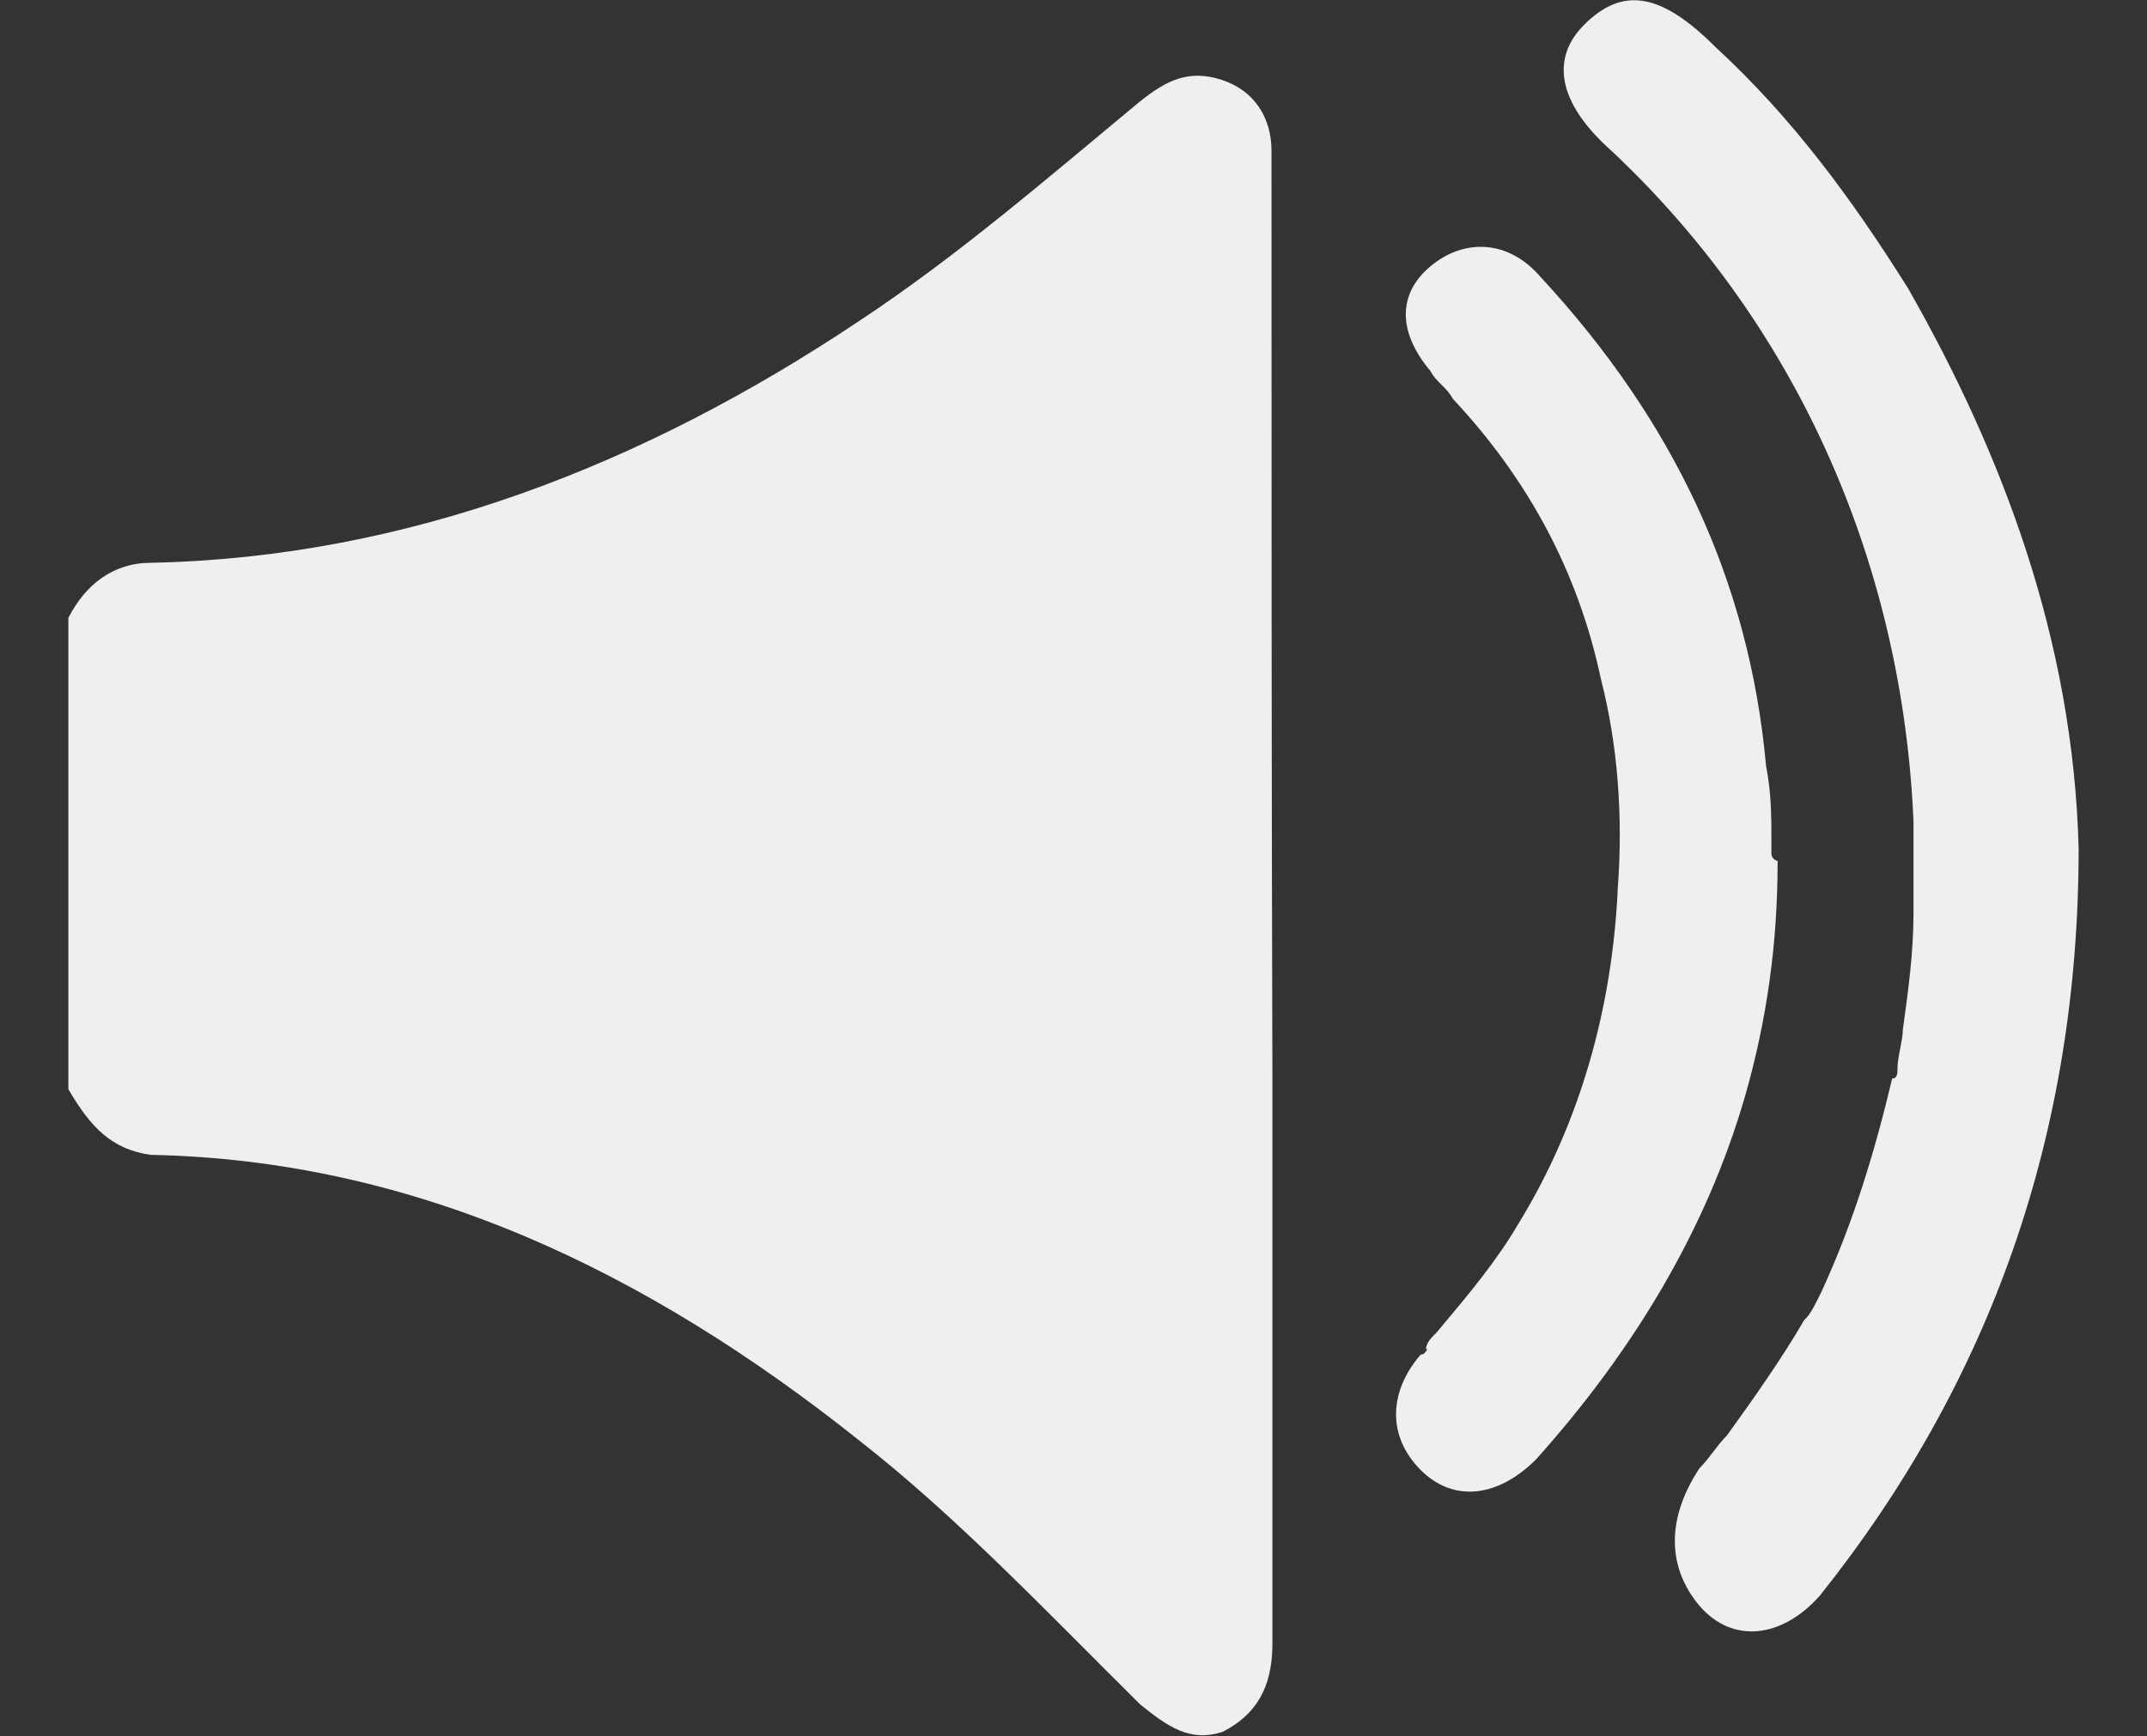
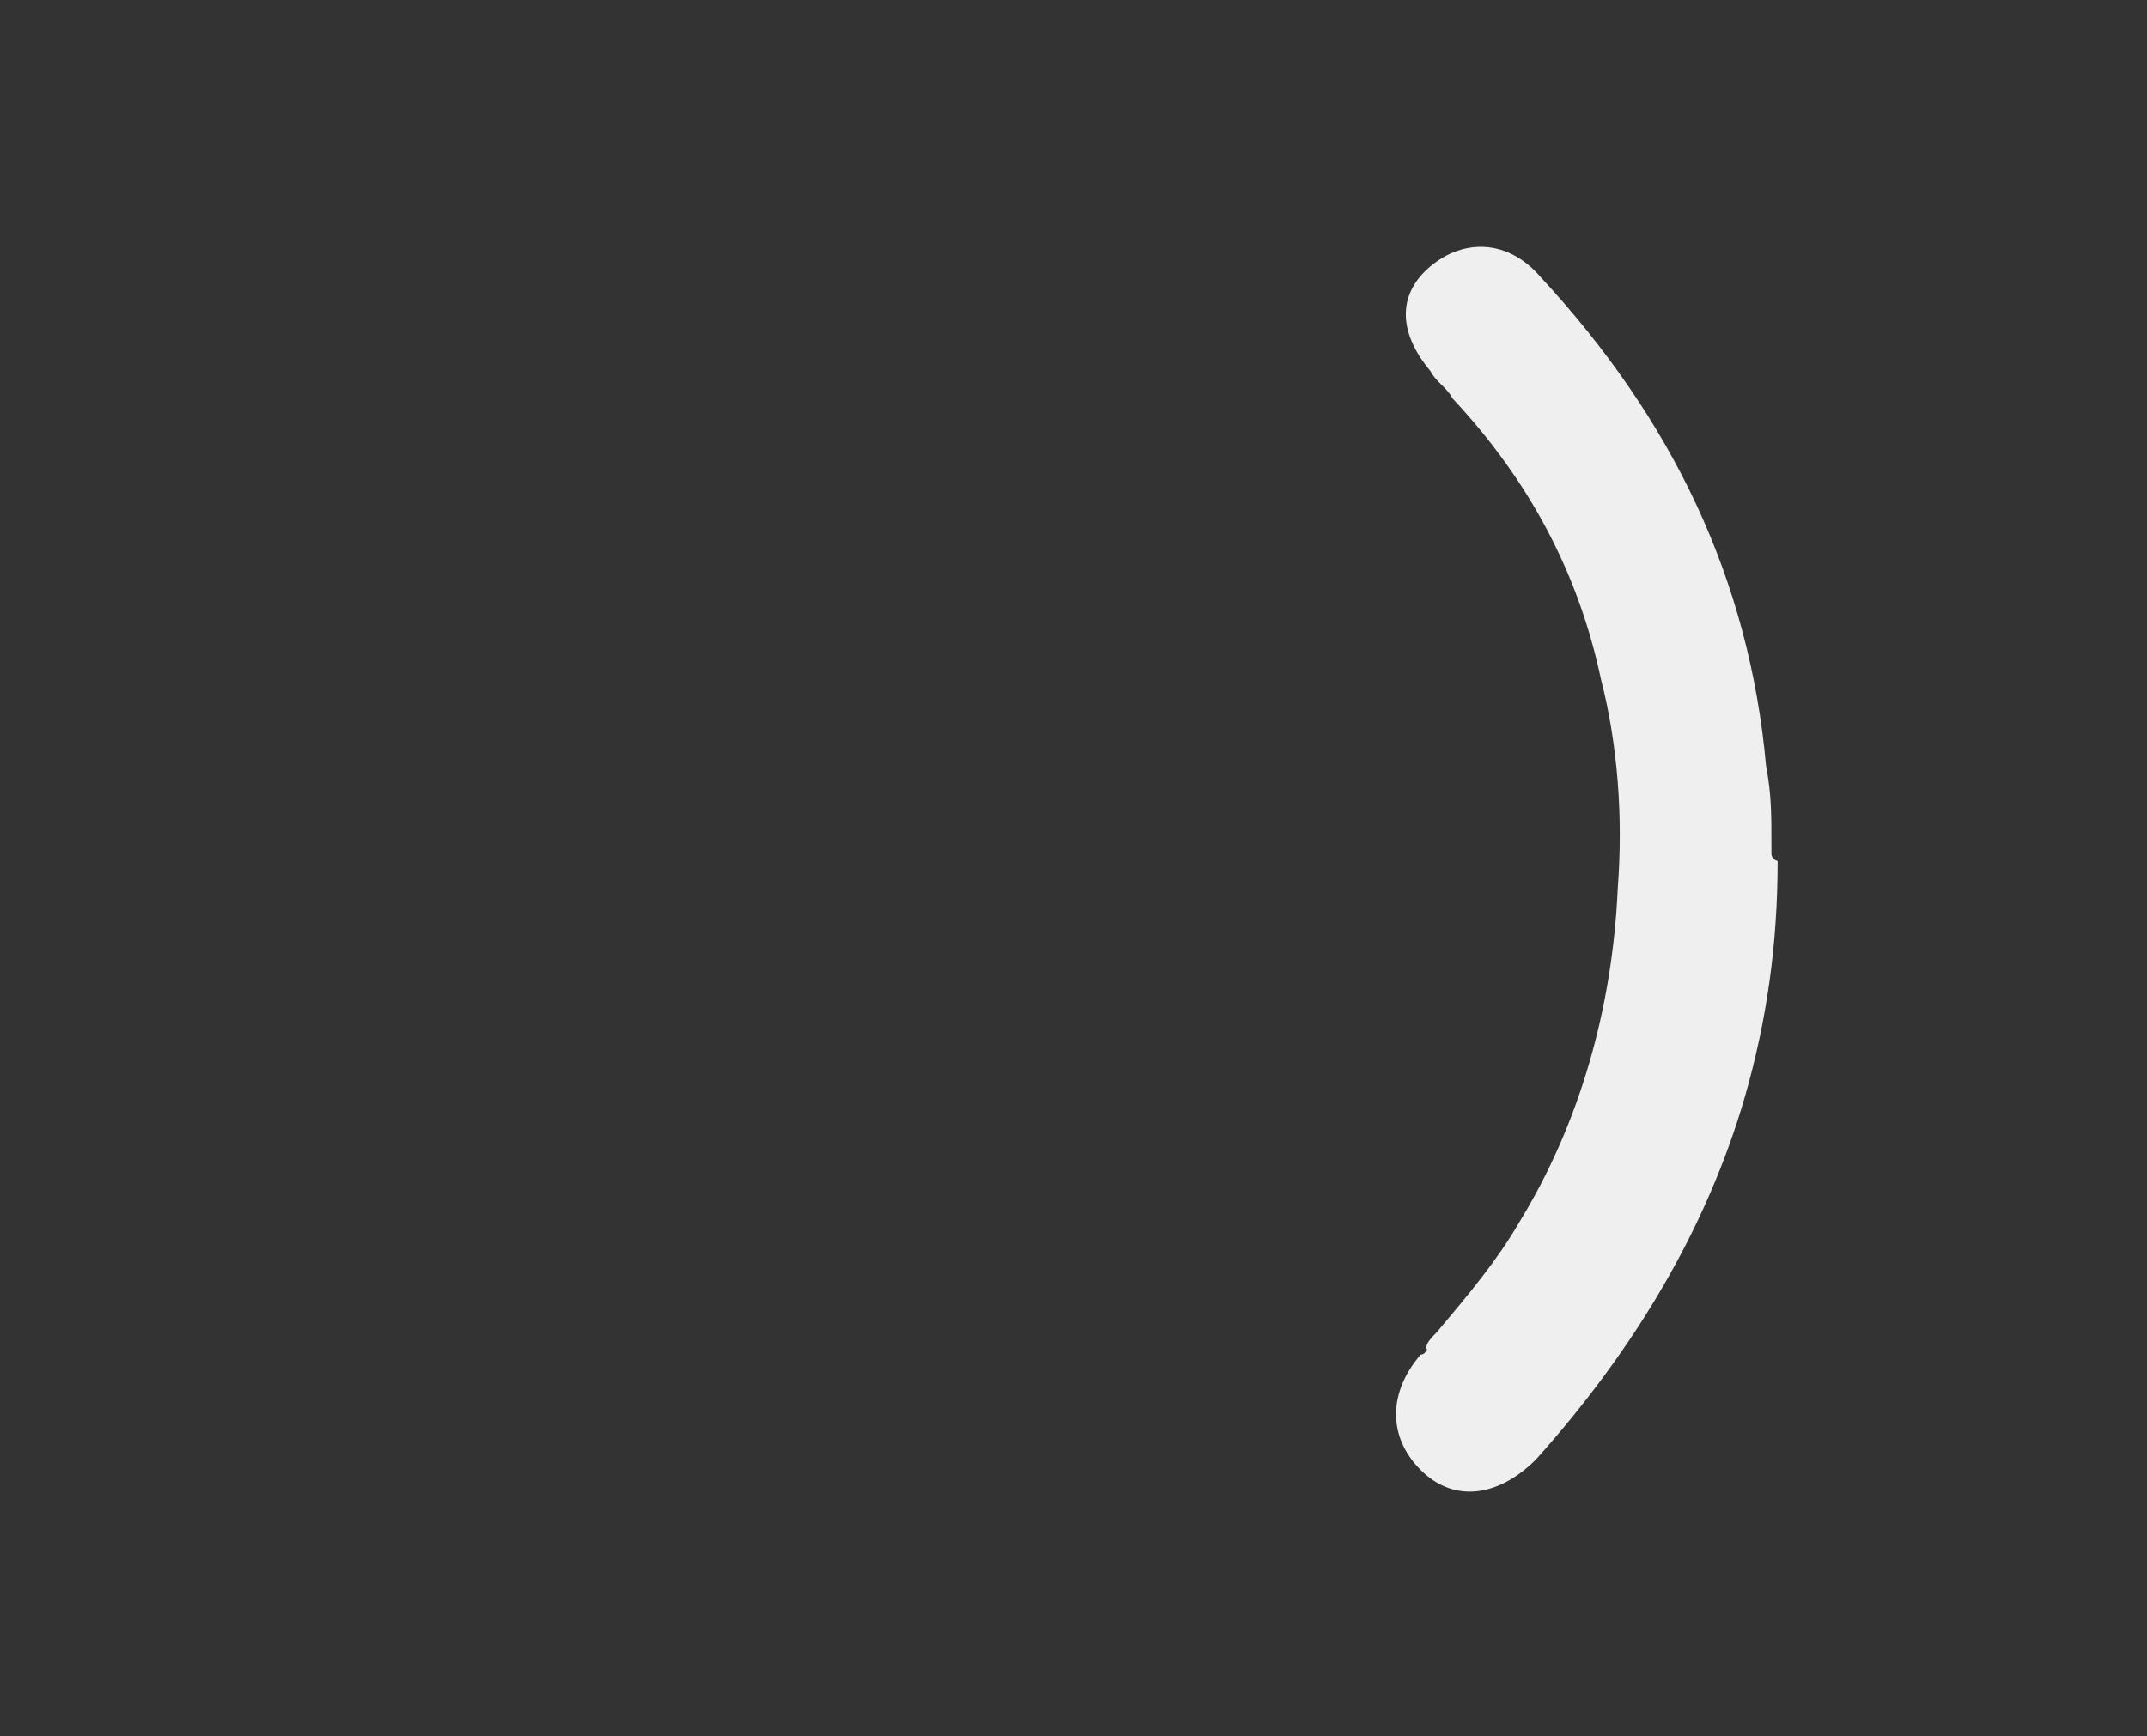
<svg xmlns="http://www.w3.org/2000/svg" version="1.1" id="Capa_1" x="0px" y="0px" viewBox="0 0 241.8 195.6" style="enable-background:new 0 0 241.8 195.6;" xml:space="preserve">
  <rect x="0" y="0" width="241.8" height="195.6" fill="#333333" stroke="none" />
  <style type="text/css">
	.st0{fill:#EFEFEF;}
</style>
-   <path class="st0" d="M214.9,32.5L214.9,32.5c-6.2-9.9-13-19.2-21.7-27.2c-6.2-6.2-10.5-6.8-14.8-2.5c-3.7,3.7-3.1,8.7,3.1,14.2  c21.7,20.4,32.8,47.6,34,75.5c0,3.1,0,6.8,0,10.5c0,4.3-0.6,8.7-1.2,13c0,1.2-0.6,3.1-0.6,4.3c0,0.6,0,1.2-0.6,1.2  c-1.9,8-4.3,16.1-8,24.1c-0.6,1.2-1.2,2.5-1.9,3.1l0,0c-2.5,4.3-5.6,8.7-8.7,13c-1.2,1.2-1.9,2.5-3.1,3.7c-3.7,5.6-3.7,11.1,0,15.5  c3.7,4.3,9.3,3.7,13.6-1.2c19.2-24.1,29.1-52,29.1-84.1C233.5,72.1,225.5,51.1,214.9,32.5z" />
  <path class="st0" d="M199.5,96.2c0-0.6,0-0.6,0-1.2c0-3.1,0-5.6-0.6-8.7c-1.9-21-10.5-39-25.4-55.1c-3.7-4.3-8.7-4.3-12.4-1.2  c-3.7,3.1-3.7,7.4,0,11.8c0.6,1.2,1.9,1.9,2.5,3.1c8.7,9.3,14.2,19.8,16.7,31.6c1.9,7.4,2.5,15.5,1.9,23.5  c-0.6,13.6-4.3,26.6-11.1,37.7c-2.5,4.3-5.6,8-9.3,12.4c-0.6,0.6-1.2,1.2-1.2,1.9c0,0,0.6,0,0.6-0.6c-0.6,0.6-0.6,1.2-1.2,1.2  c-3.7,4.3-3.7,9.3,0,13c3.7,3.7,8.7,3.1,13-1.2c11.1-12.4,19.2-26,23.5-40.8c2.5-8.7,3.7-17.3,3.7-26.6  C199.5,96.8,199.5,96.2,199.5,96.2z" />
-   <path class="st0" d="M143.2,19.5c0-0.6,0-1.9,0-2.5c0-3.7-1.9-6.8-5.6-8c-3.7-1.2-6.2,0-9.3,2.5c-10.5,8.7-20.4,17.3-31.6,24.7  C72.6,52.3,46,62.8,17,63.4c-4.3,0-7.4,2.5-9.3,6.2c0,2.5,0,4.9,0,8c0,9.9,0,20.4,0,30.3c0,4.9,0,9.9,0,14.8  c2.5,4.3,4.9,6.8,9.3,7.4c29.7,0.6,55.7,13,79.8,32.2c11.1,8.7,21,19.2,31.6,29.7c3.1,2.5,5.6,4.3,9.3,3.1c3.7-1.9,5.6-4.9,5.6-9.9  c0-1.2,0-1.9,0-3.1c0-20.4,0-40.8,0-61.3C143.2,86.3,143.2,52.9,143.2,19.5z" />
</svg>